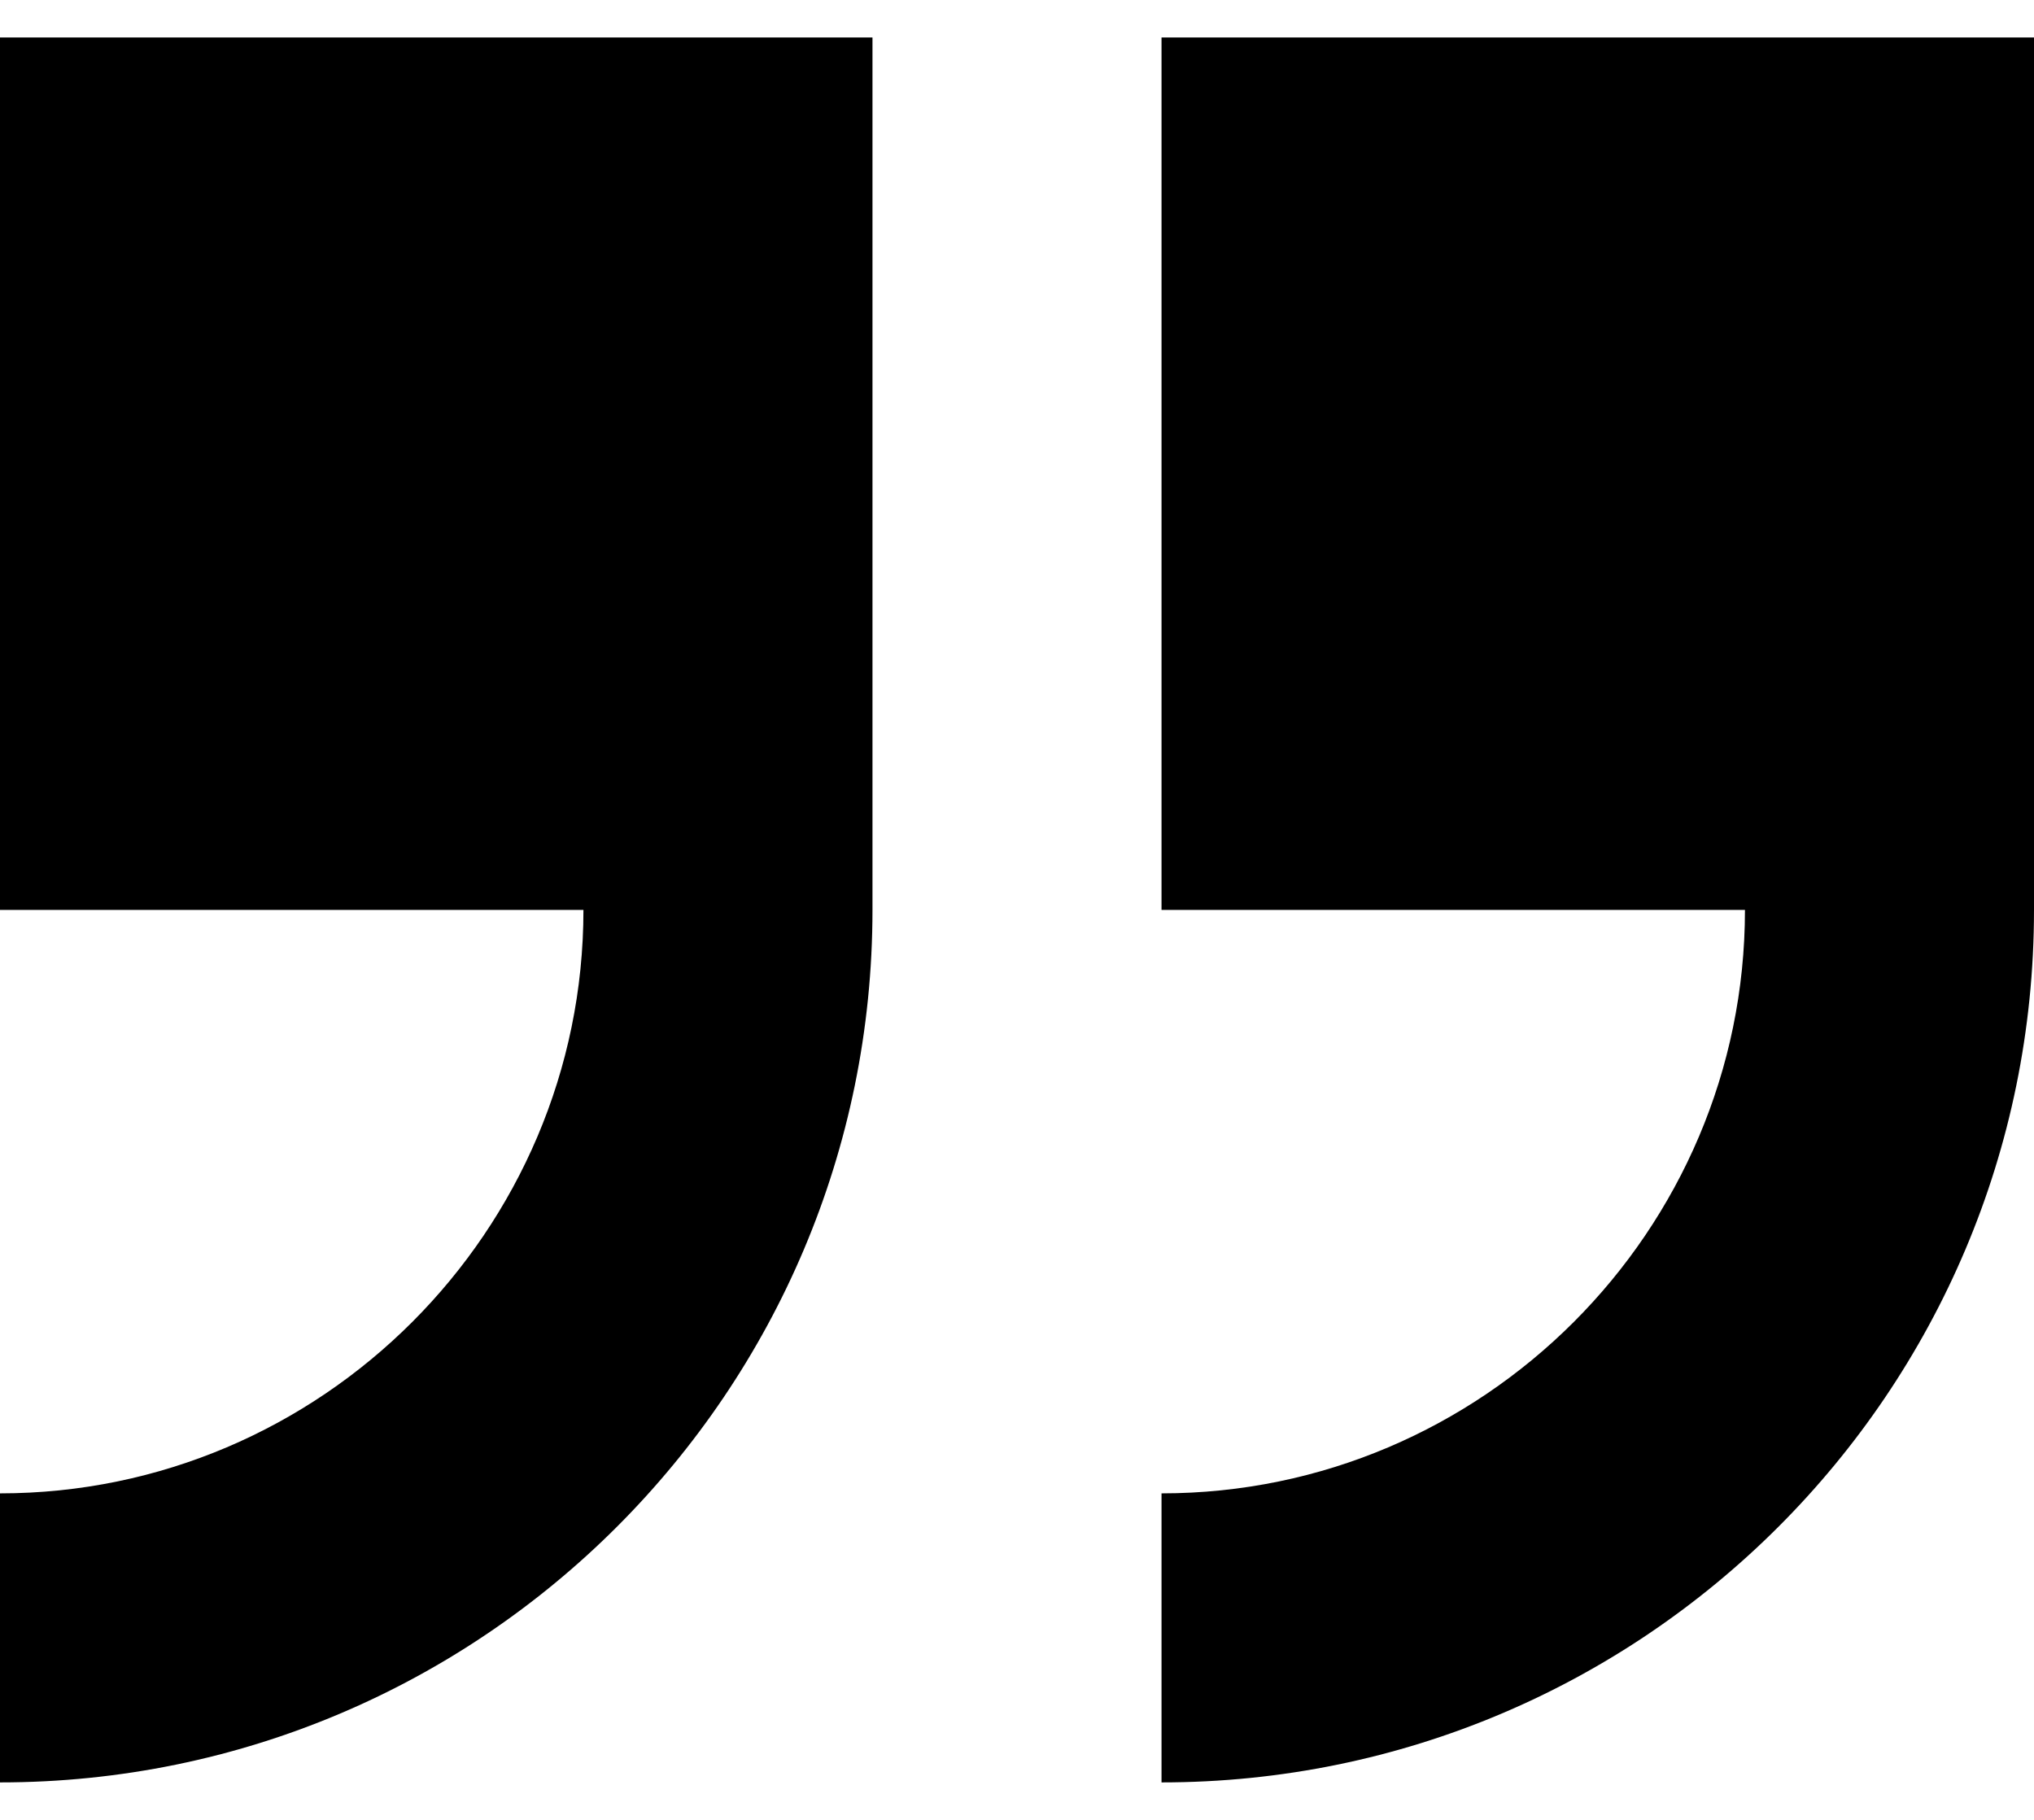
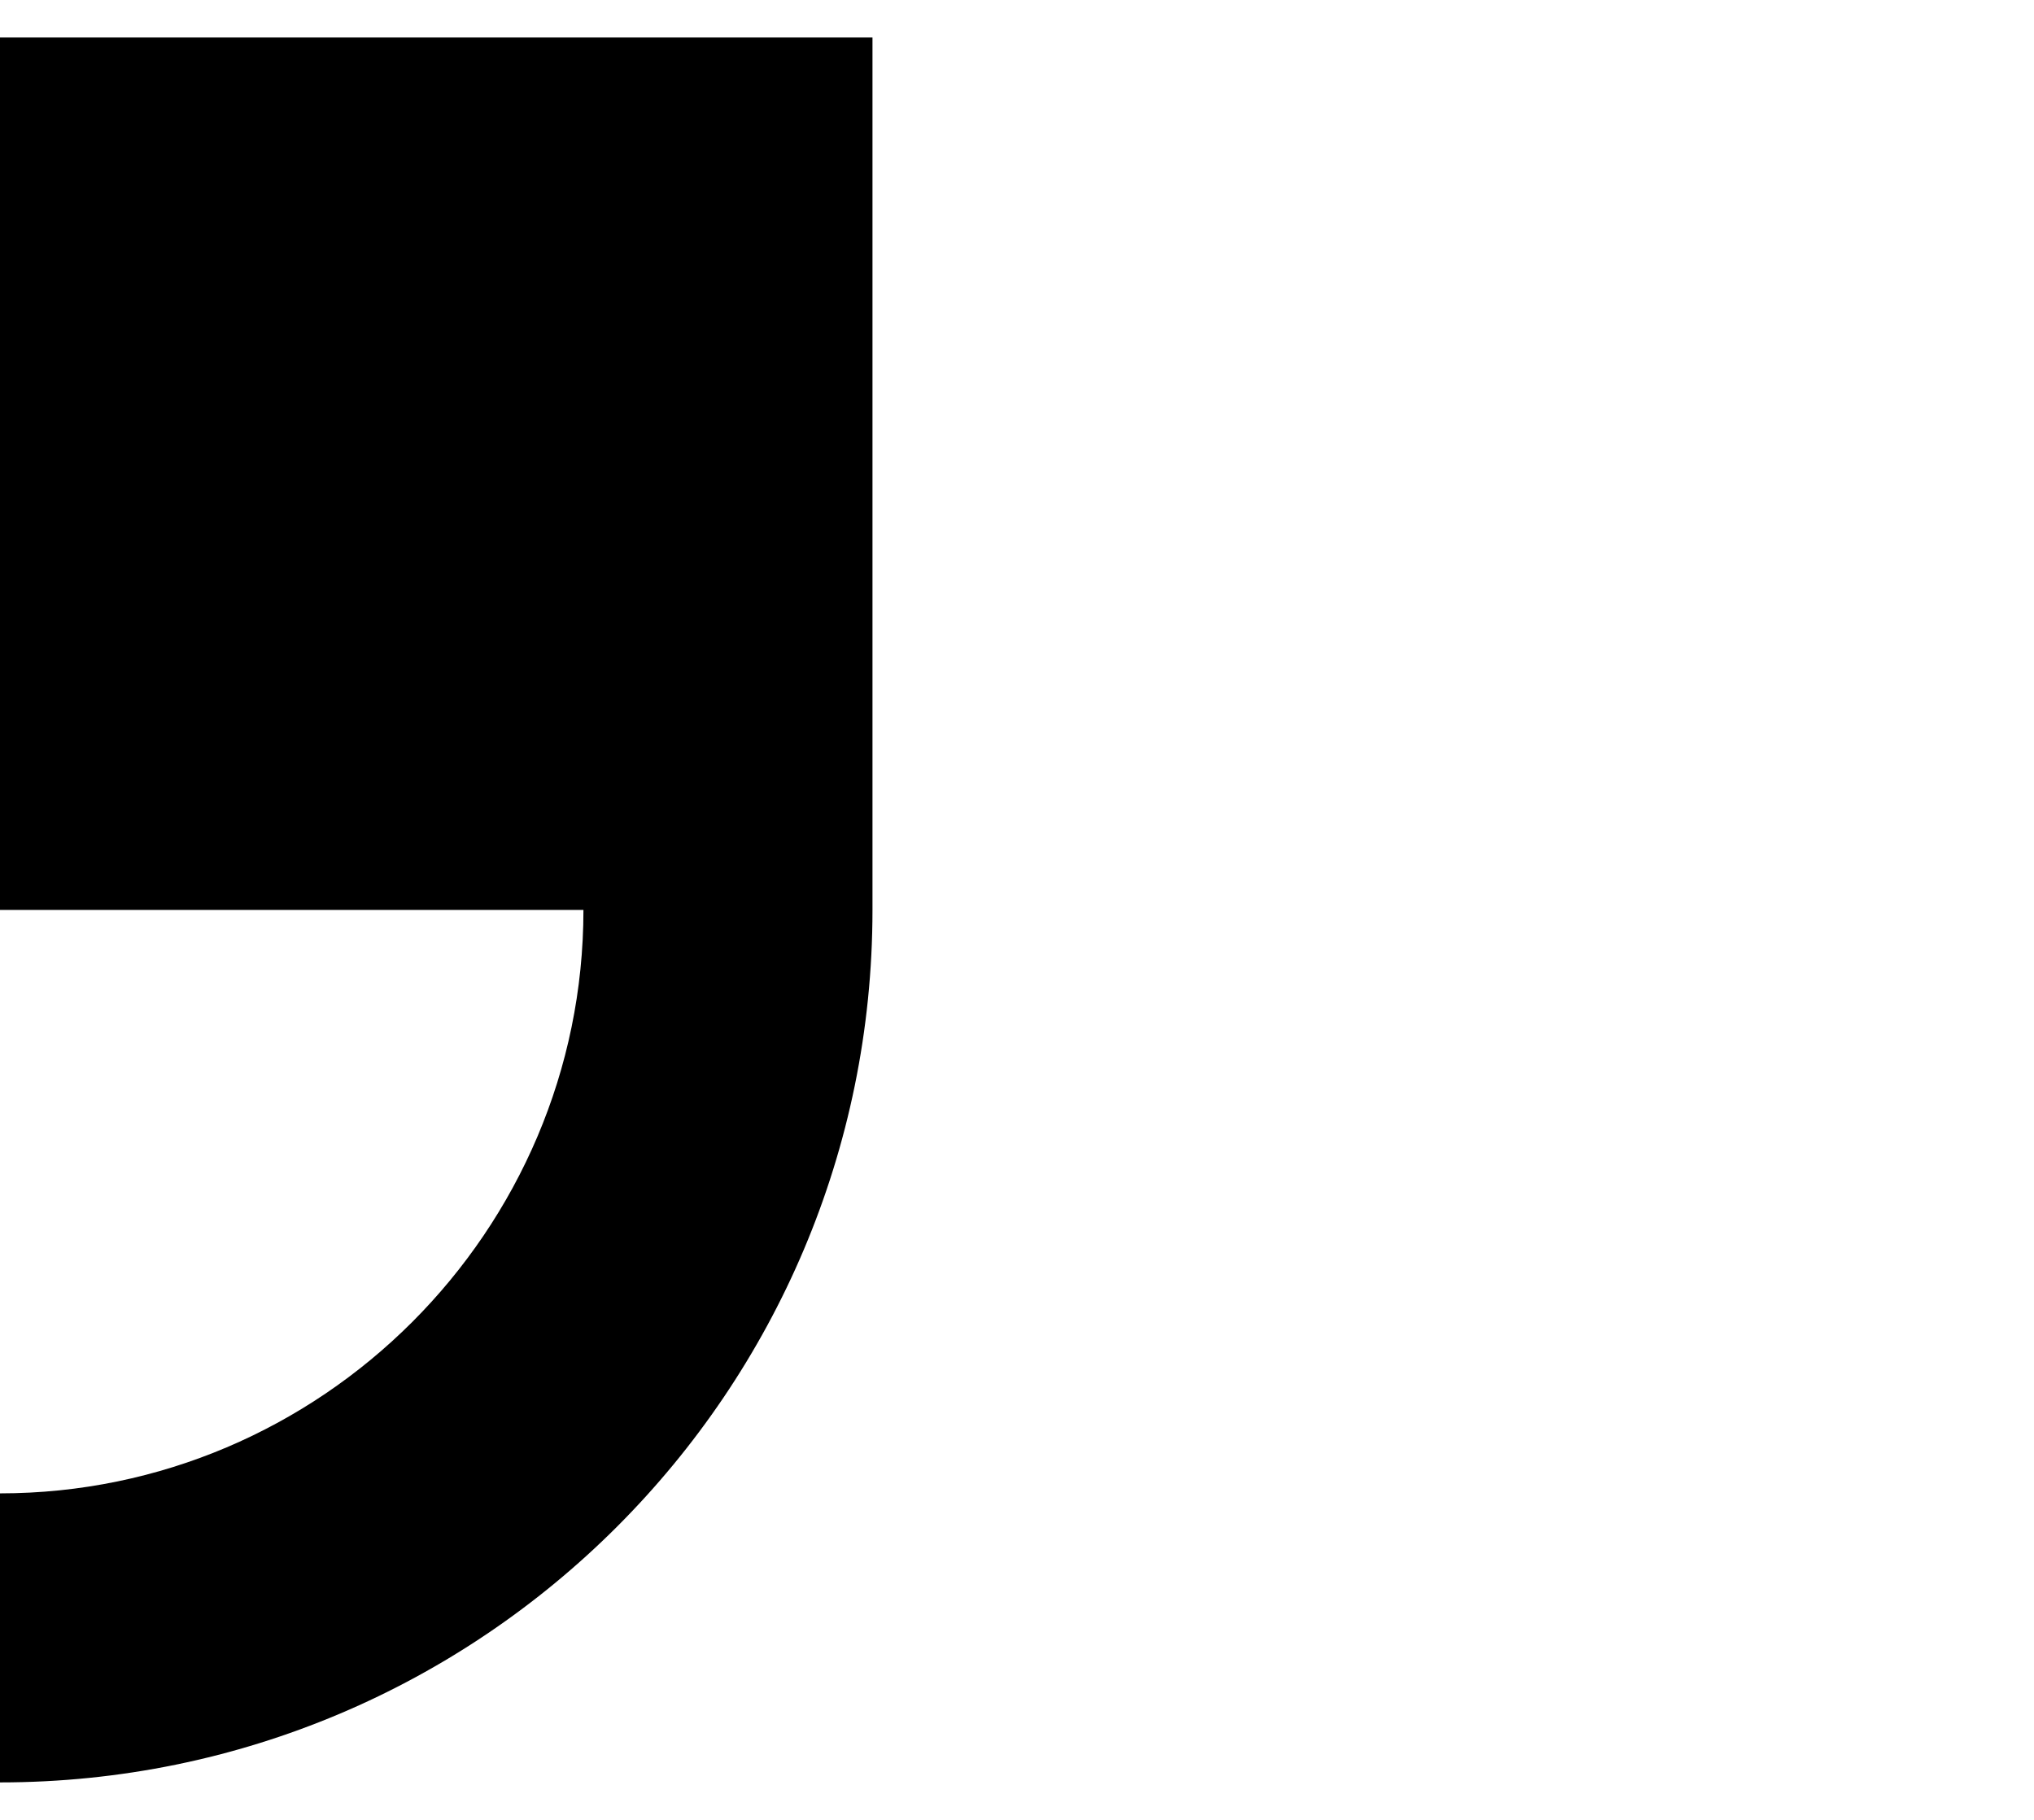
<svg xmlns="http://www.w3.org/2000/svg" viewBox="0 0 38 34" width="38" height="34">
  <style />
-   <path d="m38 17v-16.3h-16.3v16.3h10.9c0 6-4.9 10.9-10.9 10.9v5.4c9 0 16.3-7.3 16.3-16.3z" />
  <path d="m0 27.9v5.4c9 0 16.3-7.3 16.3-16.3v-16.3h-16.3v16.3h10.9c0 6-4.9 10.9-10.9 10.9z" />
</svg>